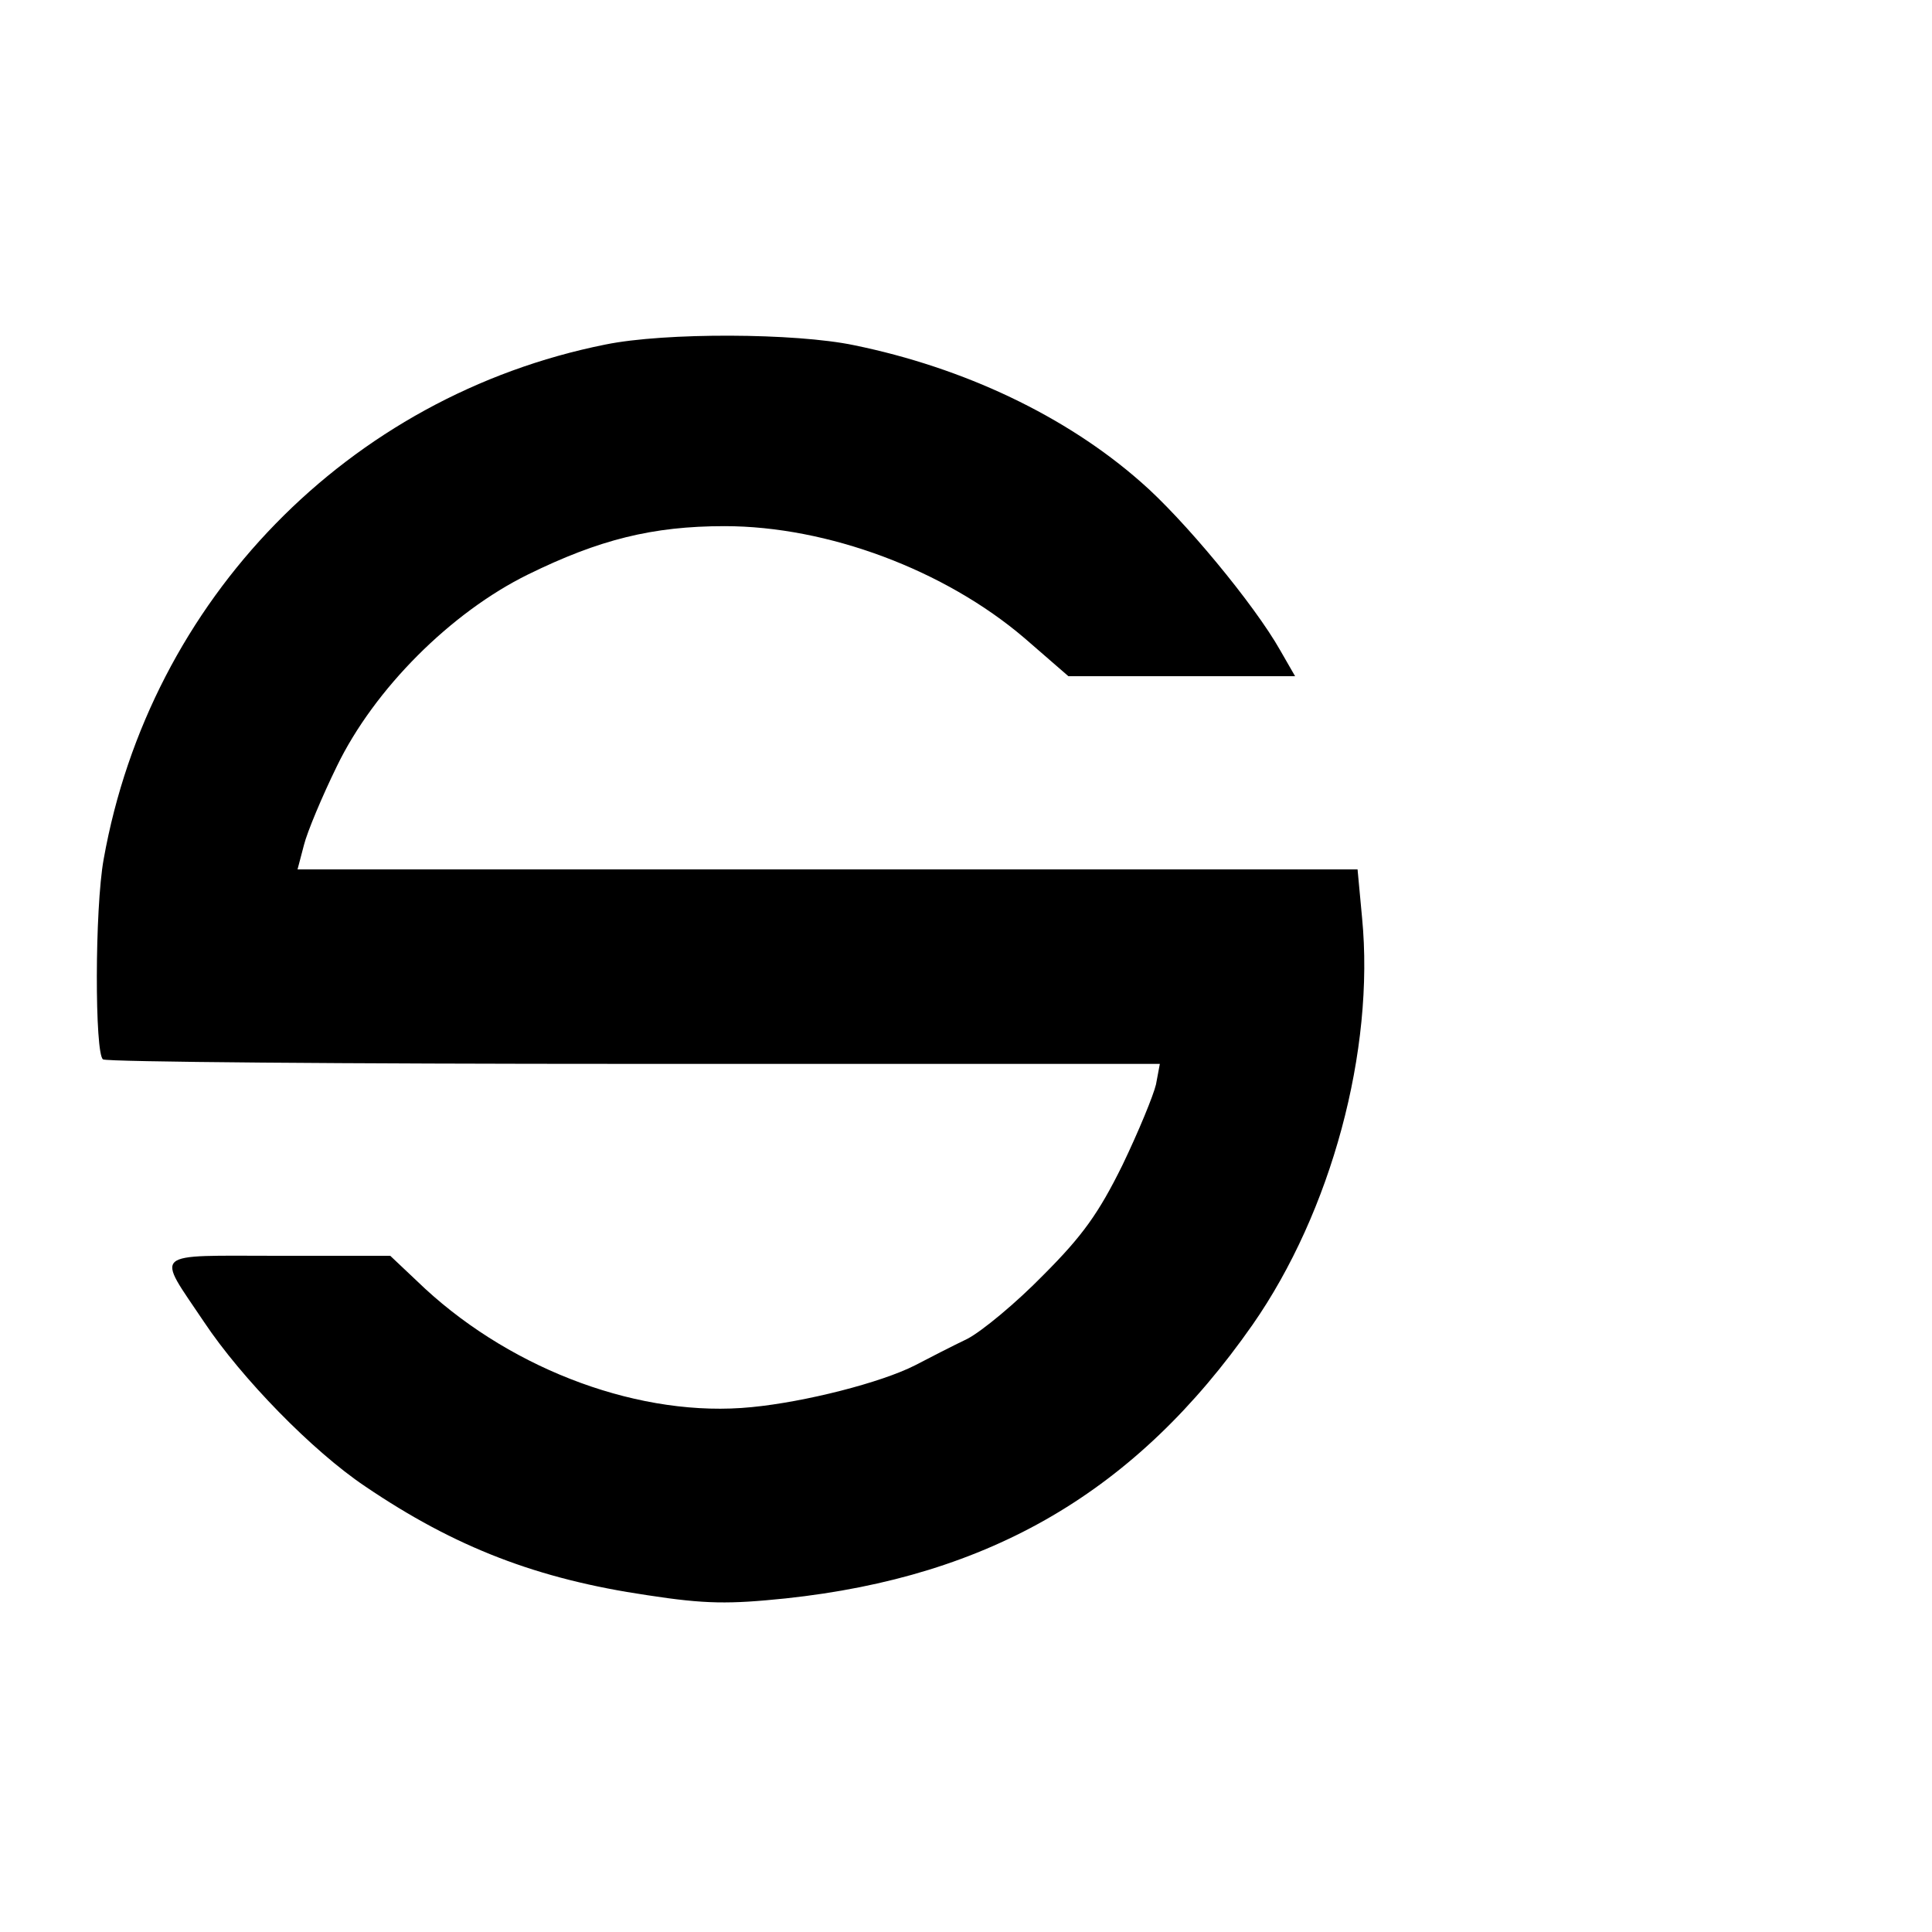
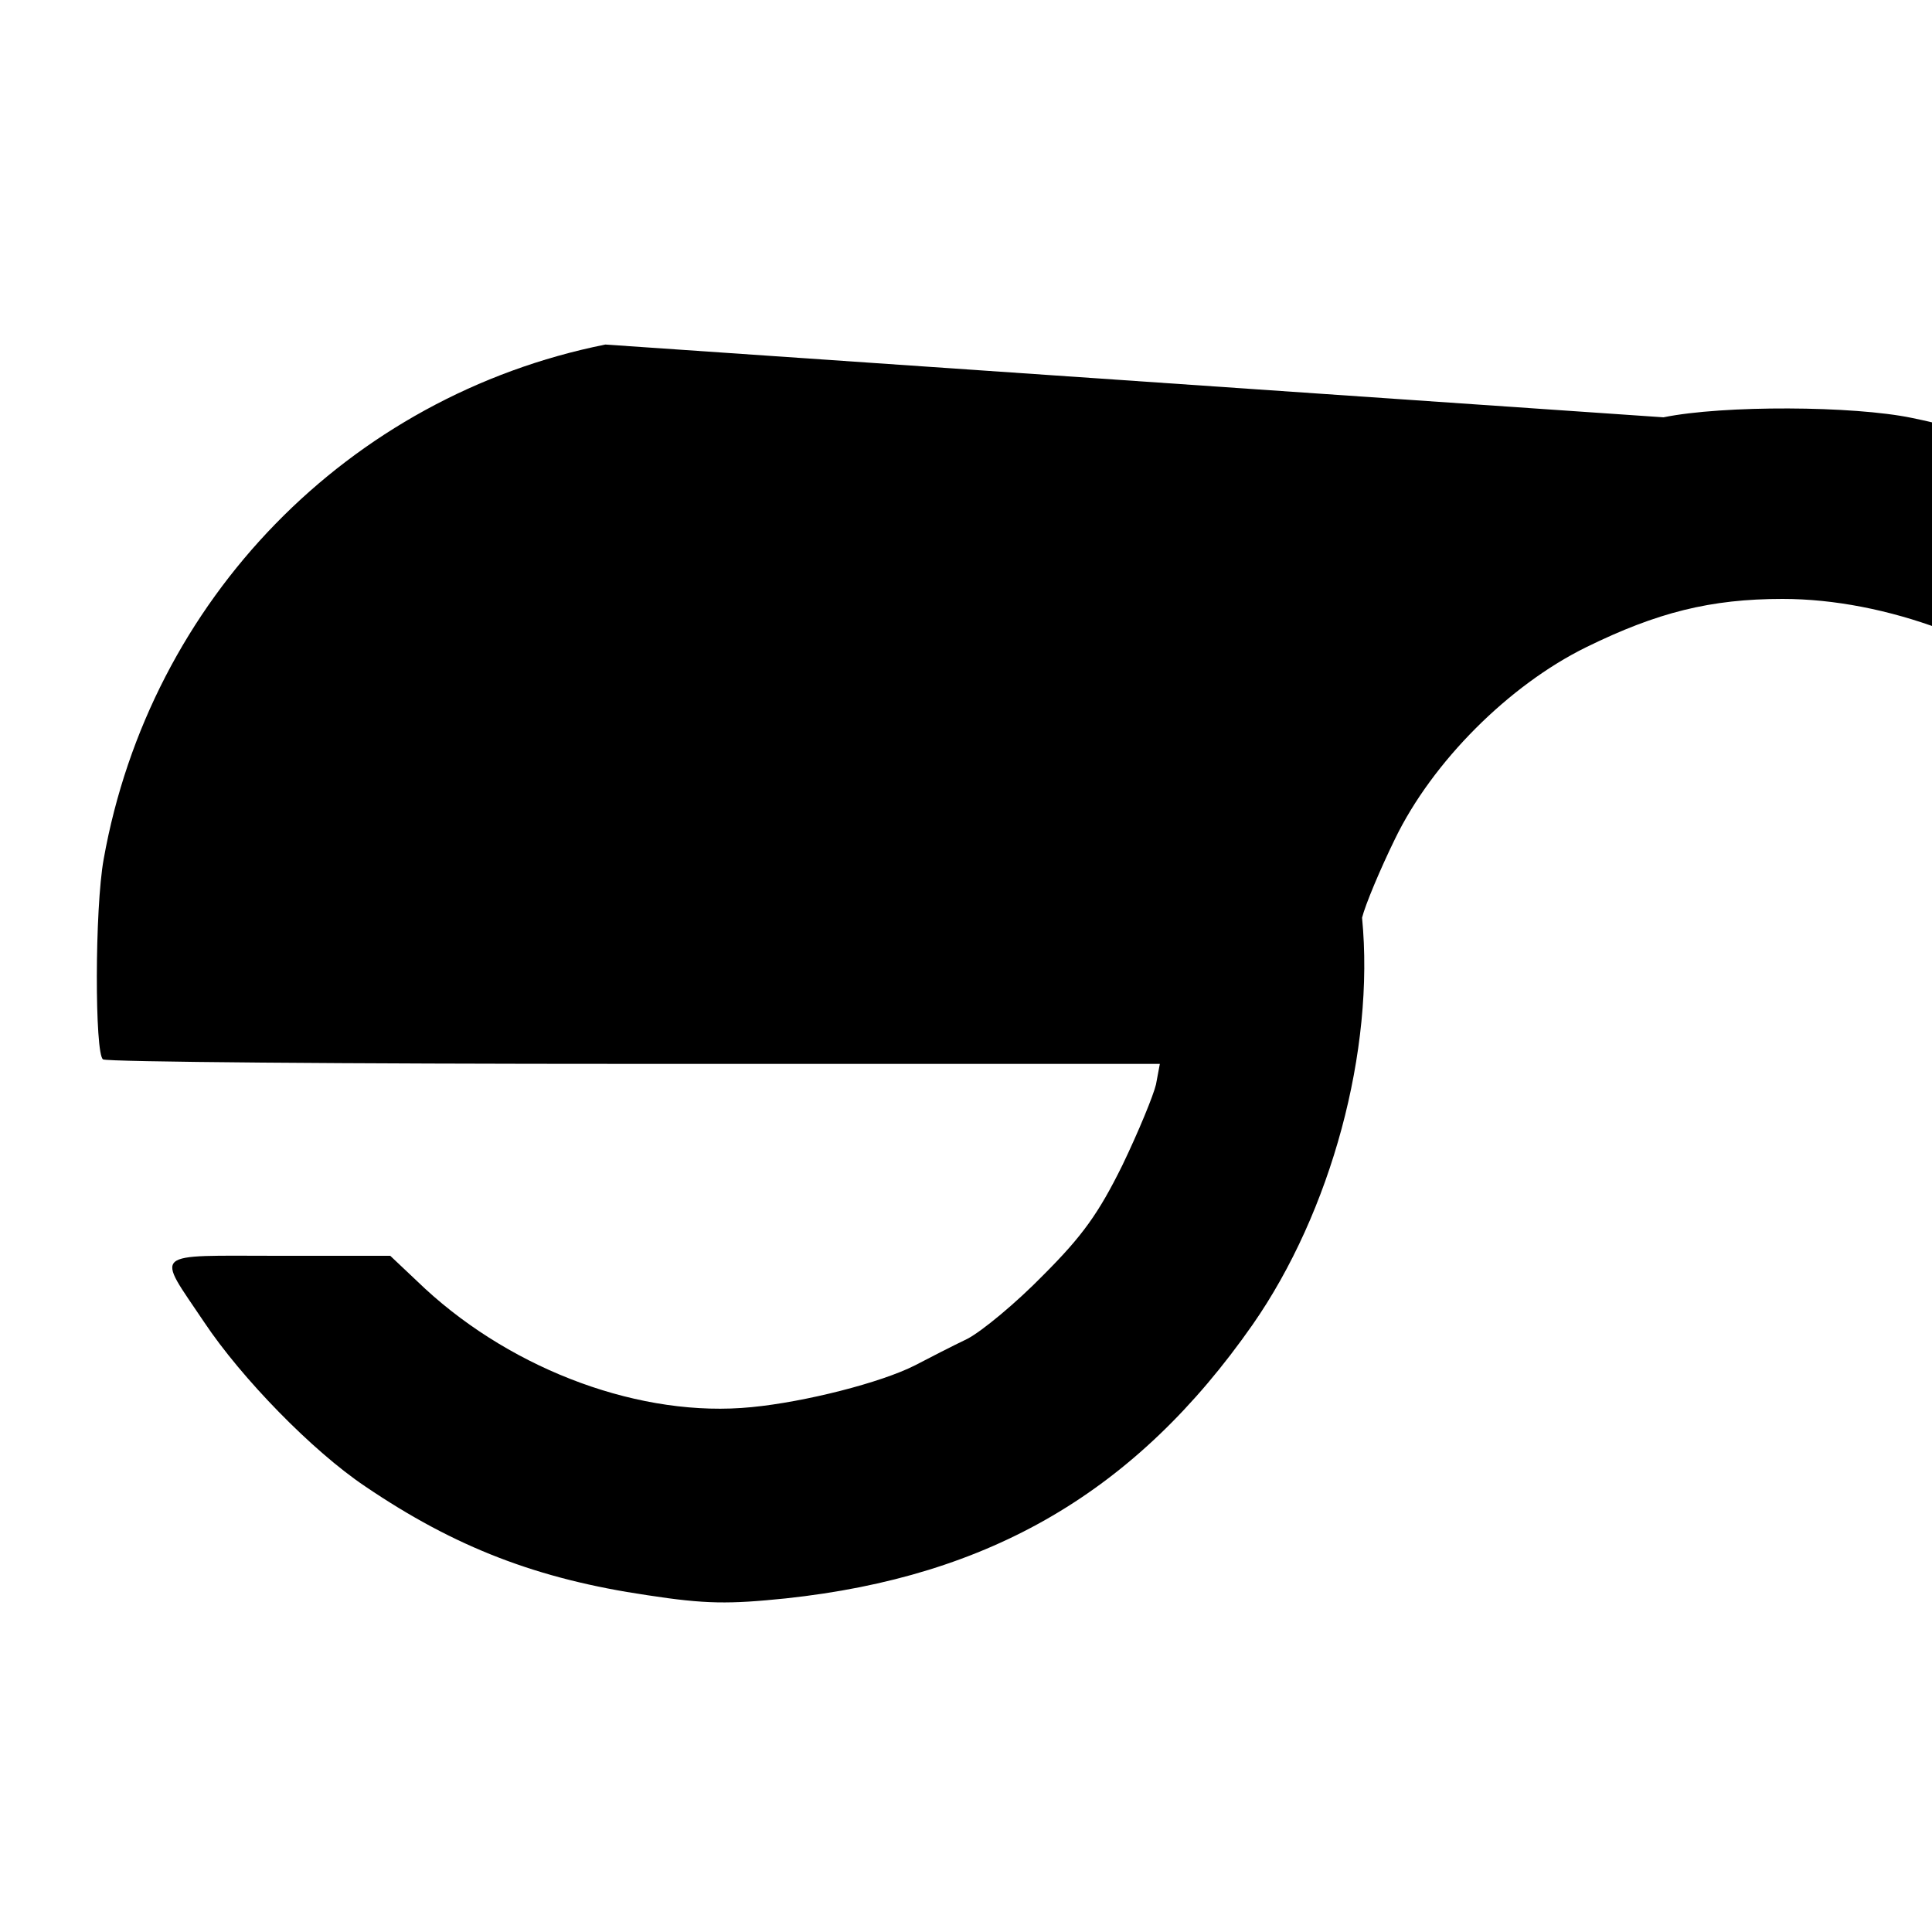
<svg xmlns="http://www.w3.org/2000/svg" version="1.0" width="300pt" height="300pt" viewBox="0 0 300 300" preserveAspectRatio="xMidYMid meet">
  <g transform="translate(0,300) scale(0.1,-0.1)" fill="#000000" stroke="none">
-     <path d="M940 2465 c-399 -80 -707 -396 -779 -799 -14 -77 -14 -303 -1 -311 6 -4 377 -7 826 -7 l815 0 -6 -32 c-4 -17 -27 -73 -52 -125 -37 -75 -62 -110 -123 -171 -42 -43 -95 -87 -118 -99 -23 -11 -60 -30 -81 -41 -53 -27 -171 -57 -254 -65 -170 -17 -368 56 -507 184 l-54 51 -174 0 c-200 0 -190 9 -115 -103 58 -87 168 -200 250 -255 140 -95 268 -144 438 -169 91 -14 127 -14 215 -5 318 34 544 166 725 425 122 175 190 426 170 632 l-7 75 -823 0 -823 0 10 38 c5 20 28 75 51 122 58 120 177 239 297 298 110 54 193 75 305 75 160 0 342 -68 466 -174 l68 -59 176 0 176 0 -23 40 c-40 71 -151 205 -217 262 -116 102 -274 177 -445 212 -91 19 -293 20 -386 1z" />
+     <path d="M940 2465 c-399 -80 -707 -396 -779 -799 -14 -77 -14 -303 -1 -311 6 -4 377 -7 826 -7 l815 0 -6 -32 c-4 -17 -27 -73 -52 -125 -37 -75 -62 -110 -123 -171 -42 -43 -95 -87 -118 -99 -23 -11 -60 -30 -81 -41 -53 -27 -171 -57 -254 -65 -170 -17 -368 56 -507 184 l-54 51 -174 0 c-200 0 -190 9 -115 -103 58 -87 168 -200 250 -255 140 -95 268 -144 438 -169 91 -14 127 -14 215 -5 318 34 544 166 725 425 122 175 190 426 170 632 c5 20 28 75 51 122 58 120 177 239 297 298 110 54 193 75 305 75 160 0 342 -68 466 -174 l68 -59 176 0 176 0 -23 40 c-40 71 -151 205 -217 262 -116 102 -274 177 -445 212 -91 19 -293 20 -386 1z" />
  </g>
</svg>